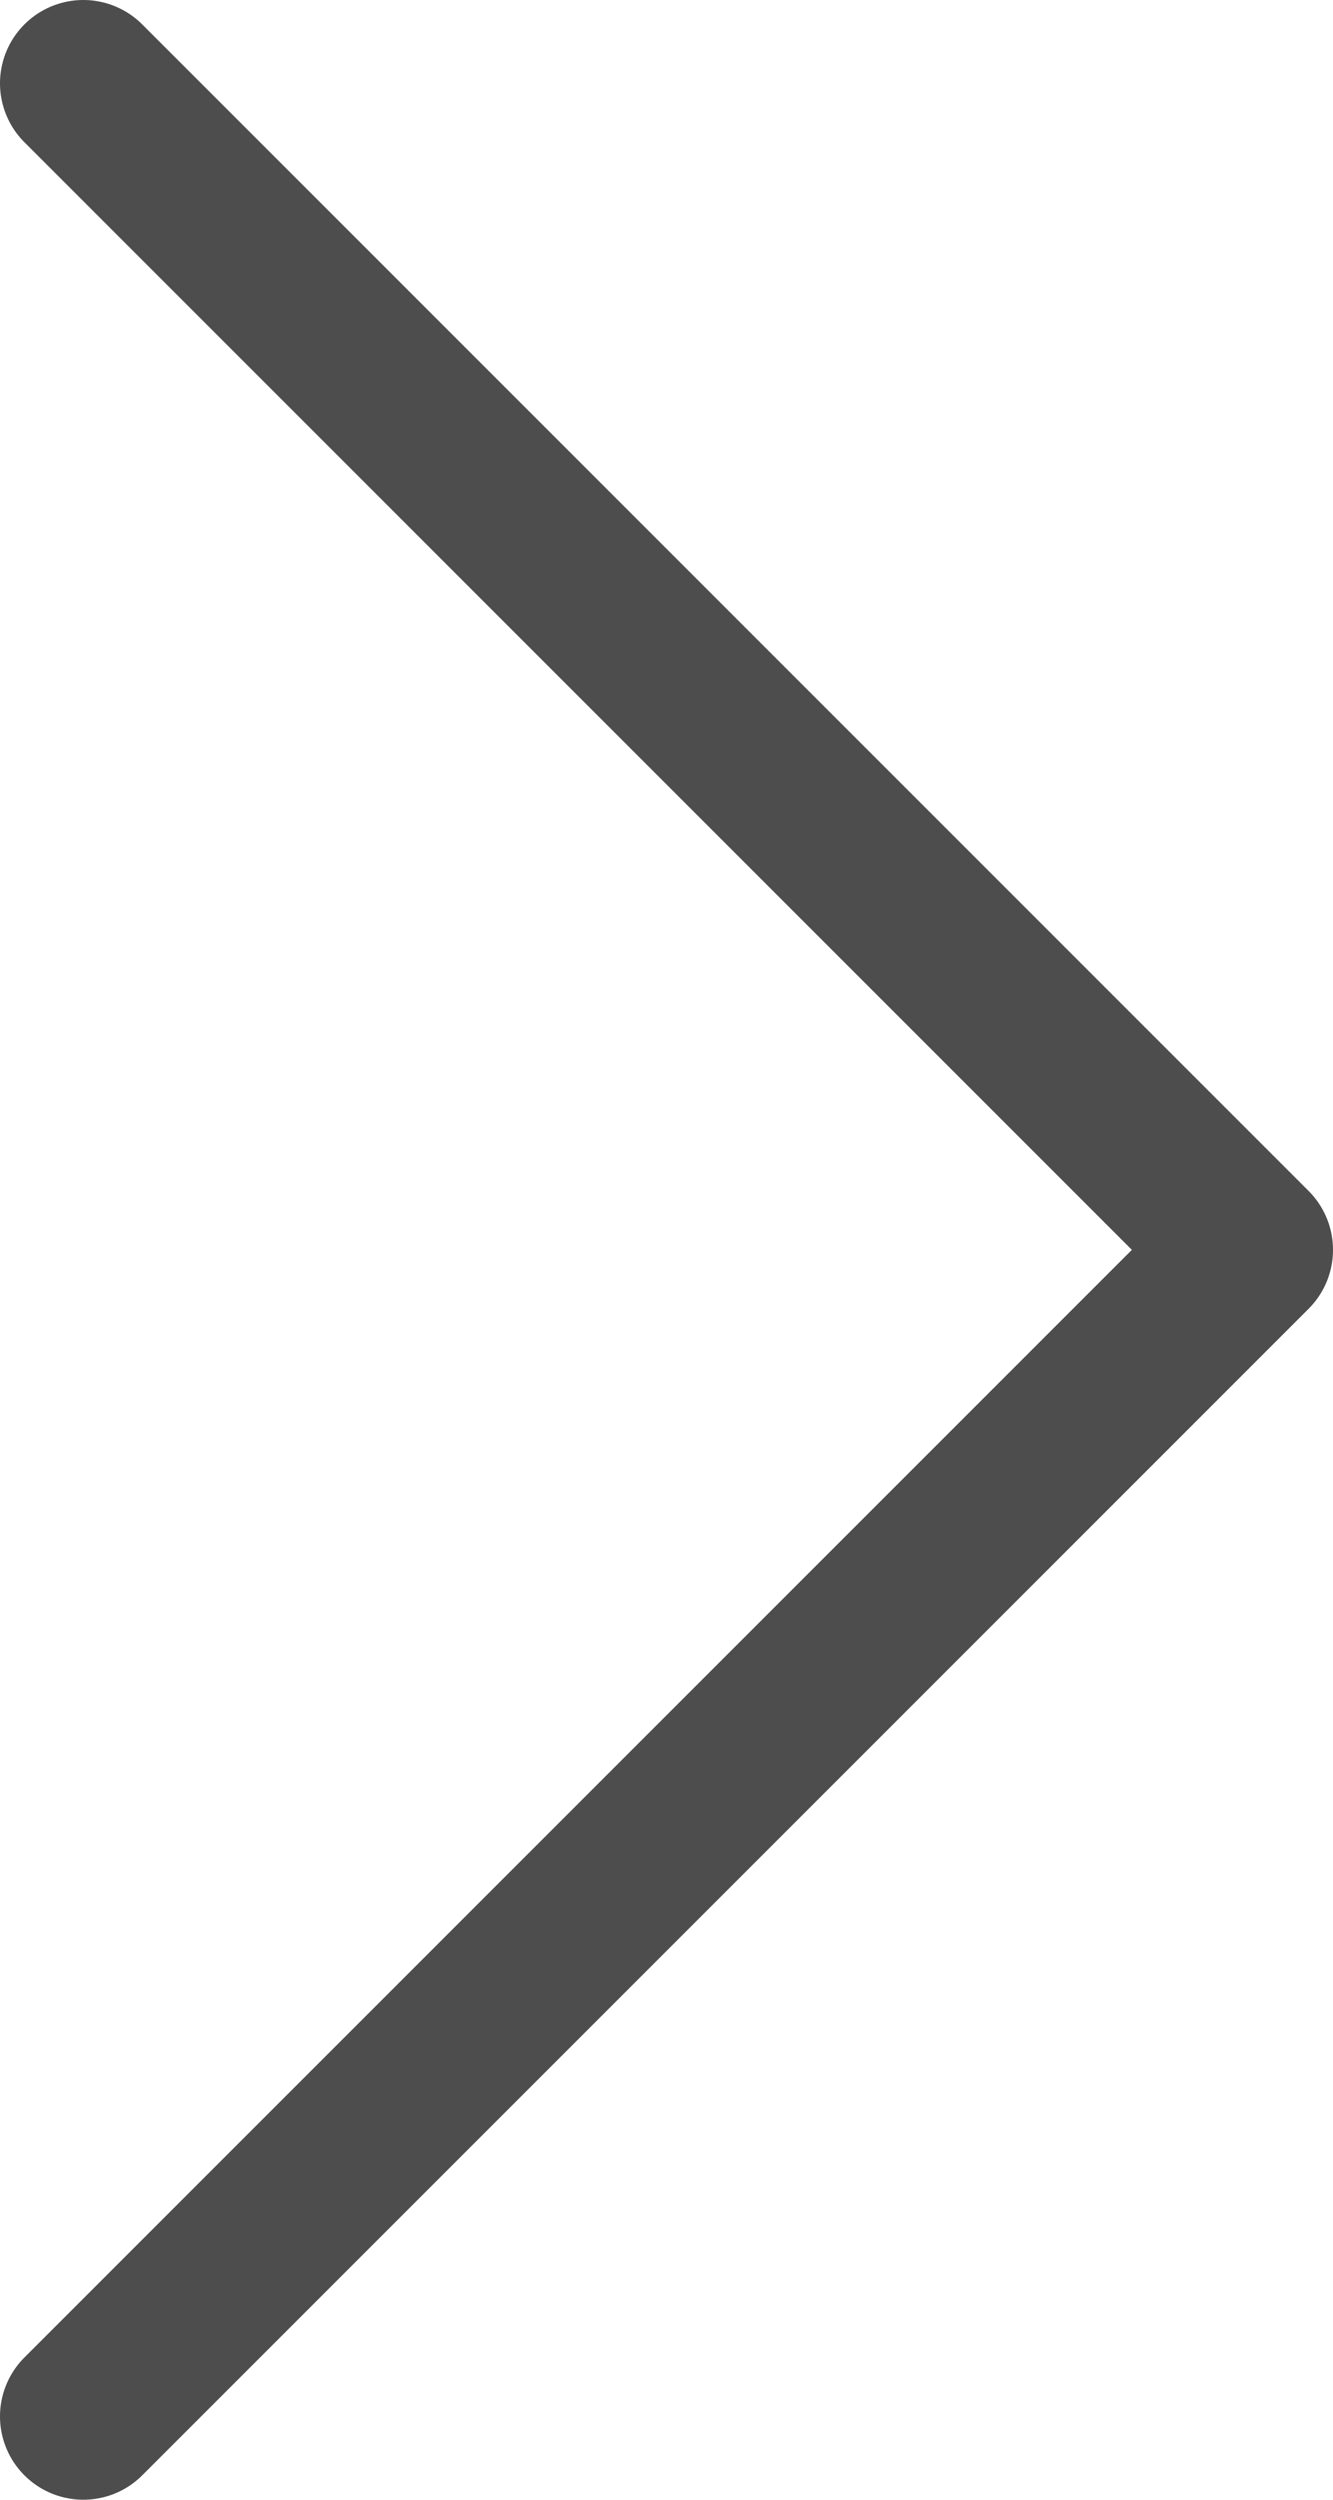
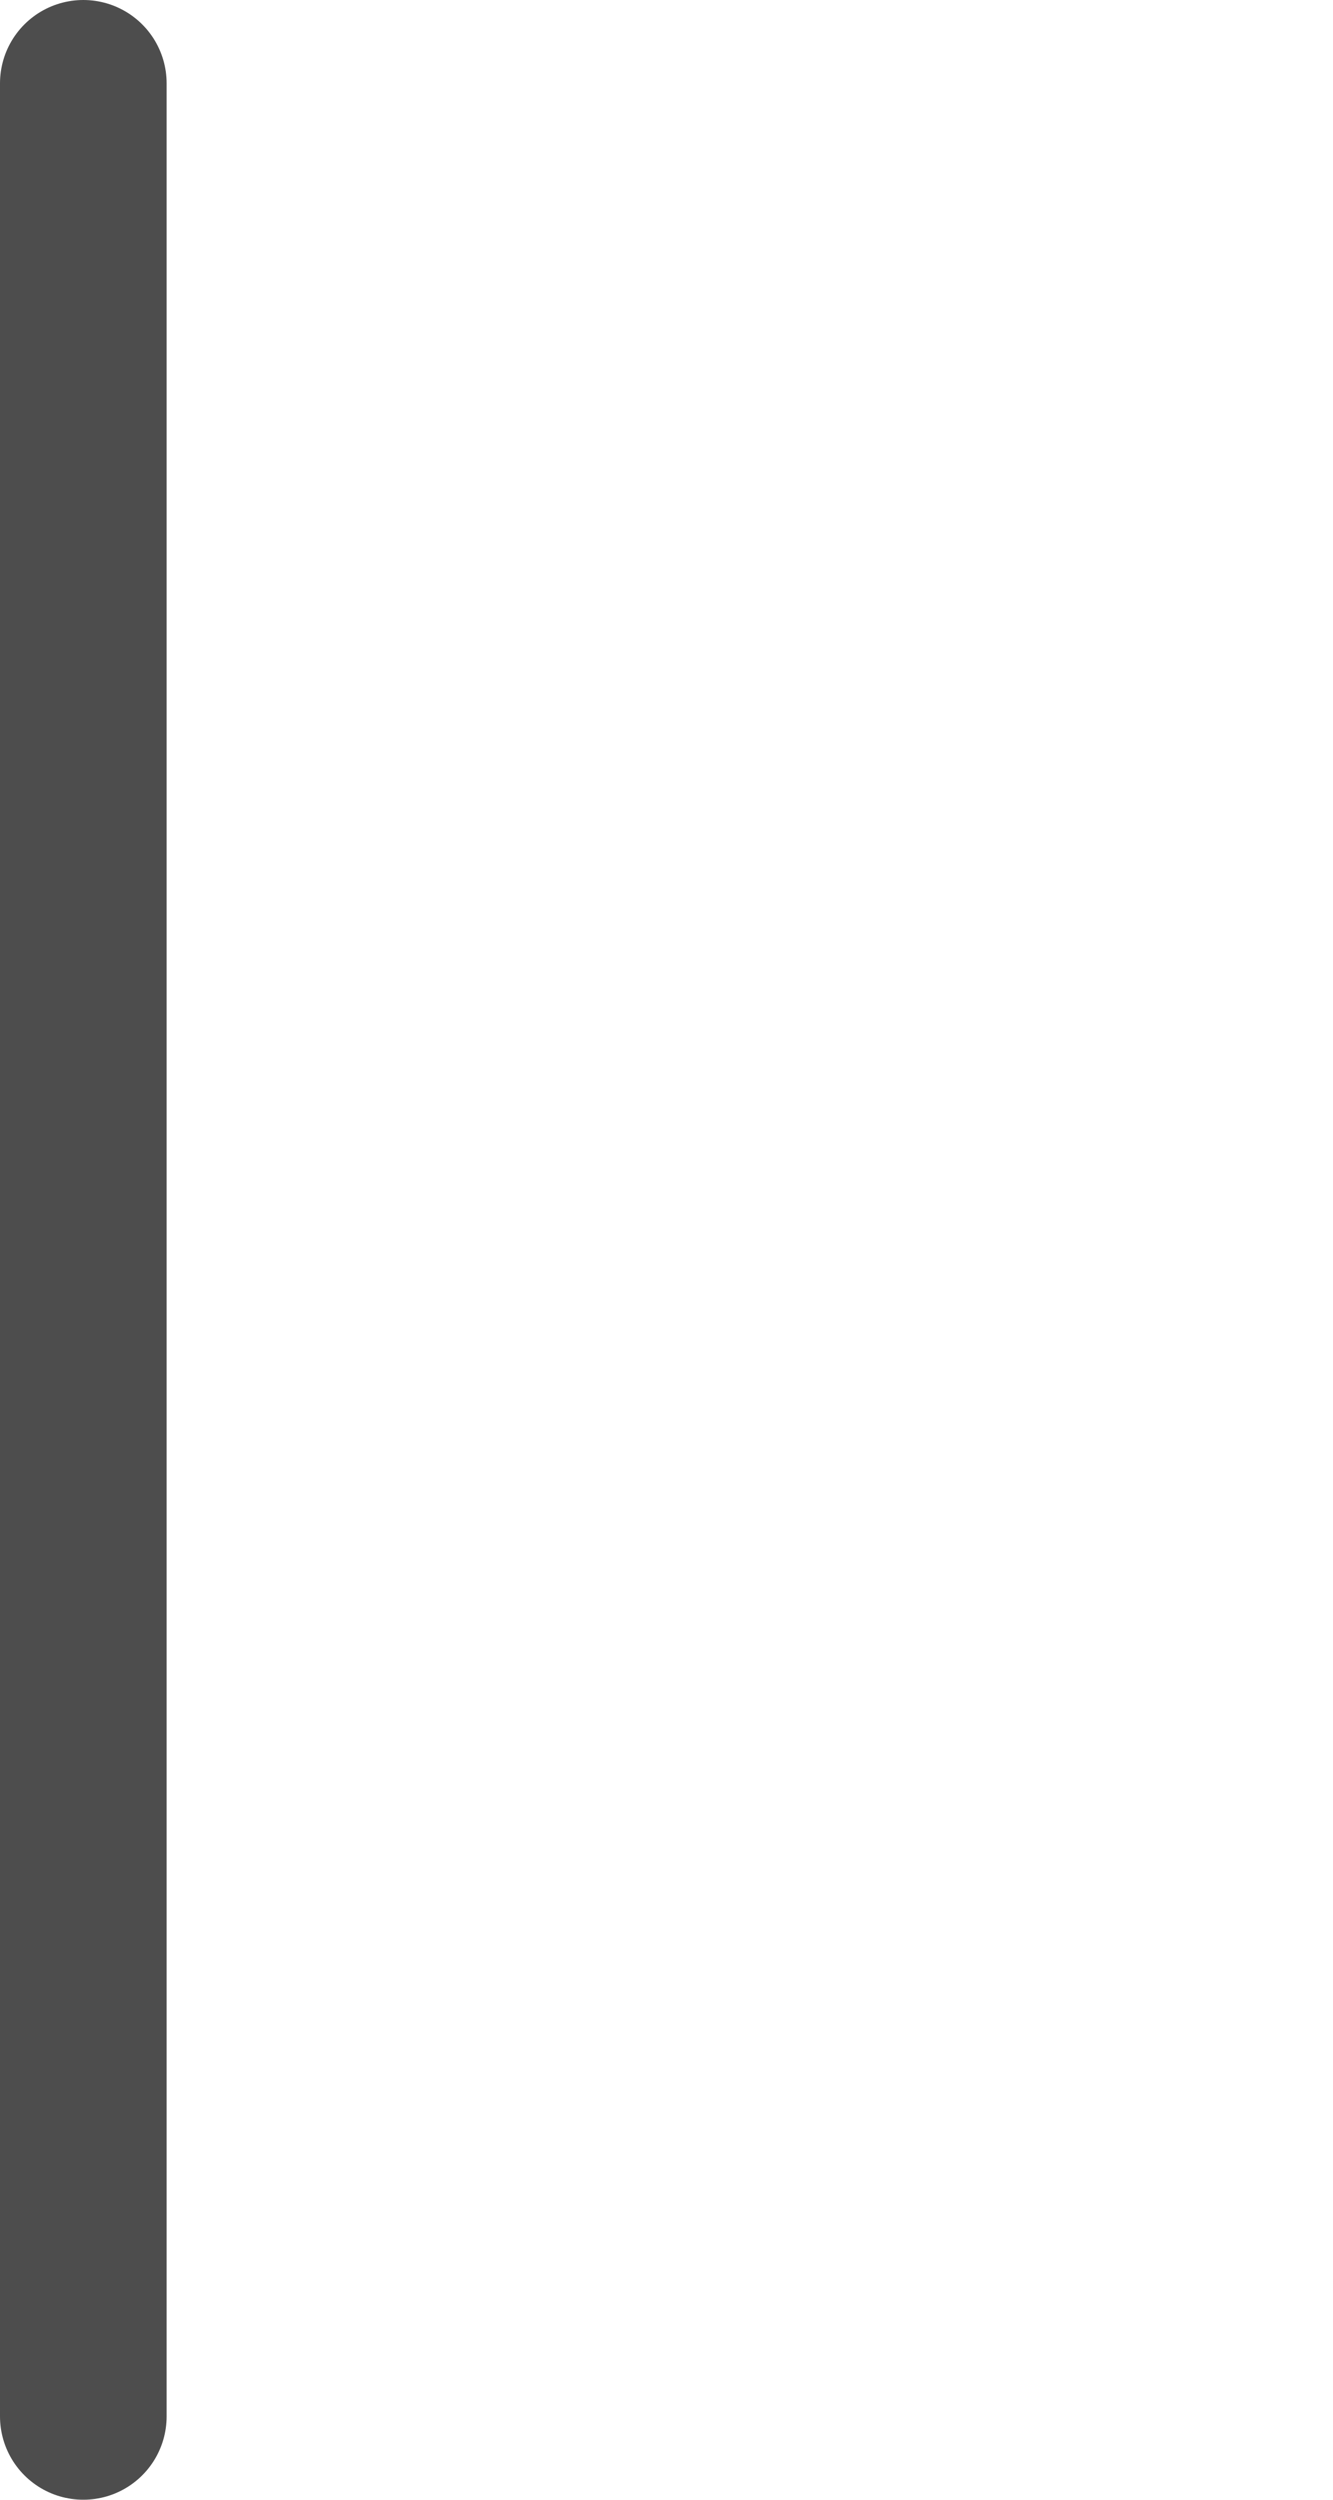
<svg xmlns="http://www.w3.org/2000/svg" width="16" height="30" viewBox="0 0 16 30" fill="none">
-   <path d="M1 1L15 15L1 29" stroke="#4D4D4D" stroke-width="2" stroke-linecap="round" stroke-linejoin="round" />
+   <path d="M1 1L1 29" stroke="#4D4D4D" stroke-width="2" stroke-linecap="round" stroke-linejoin="round" />
</svg>